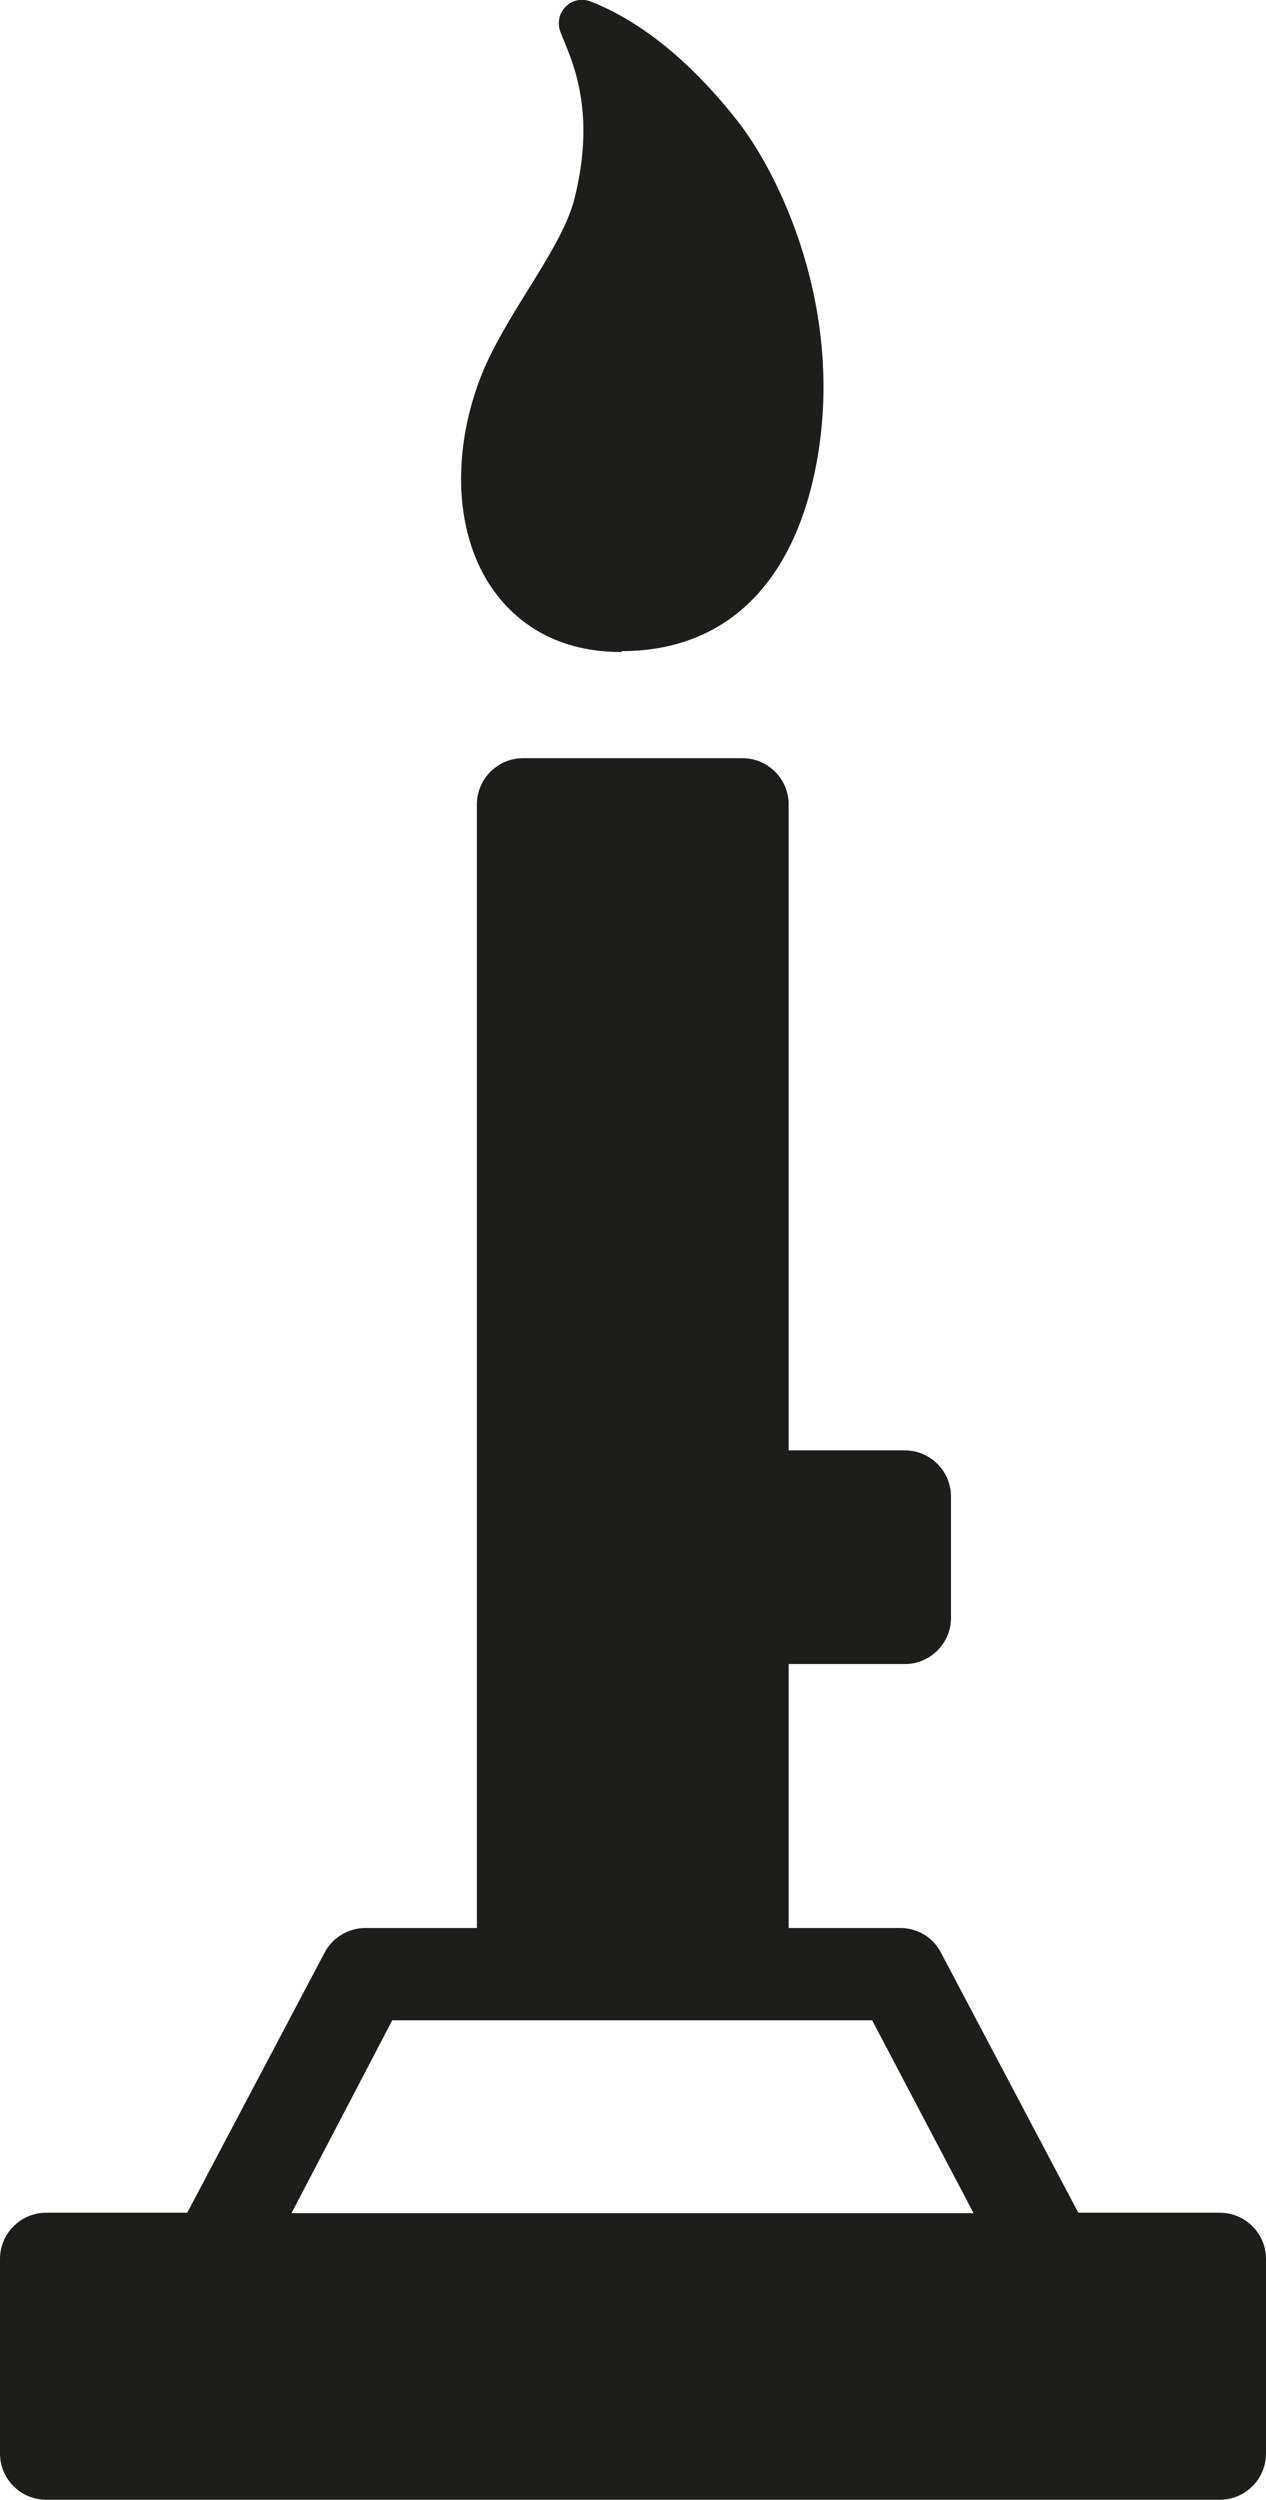
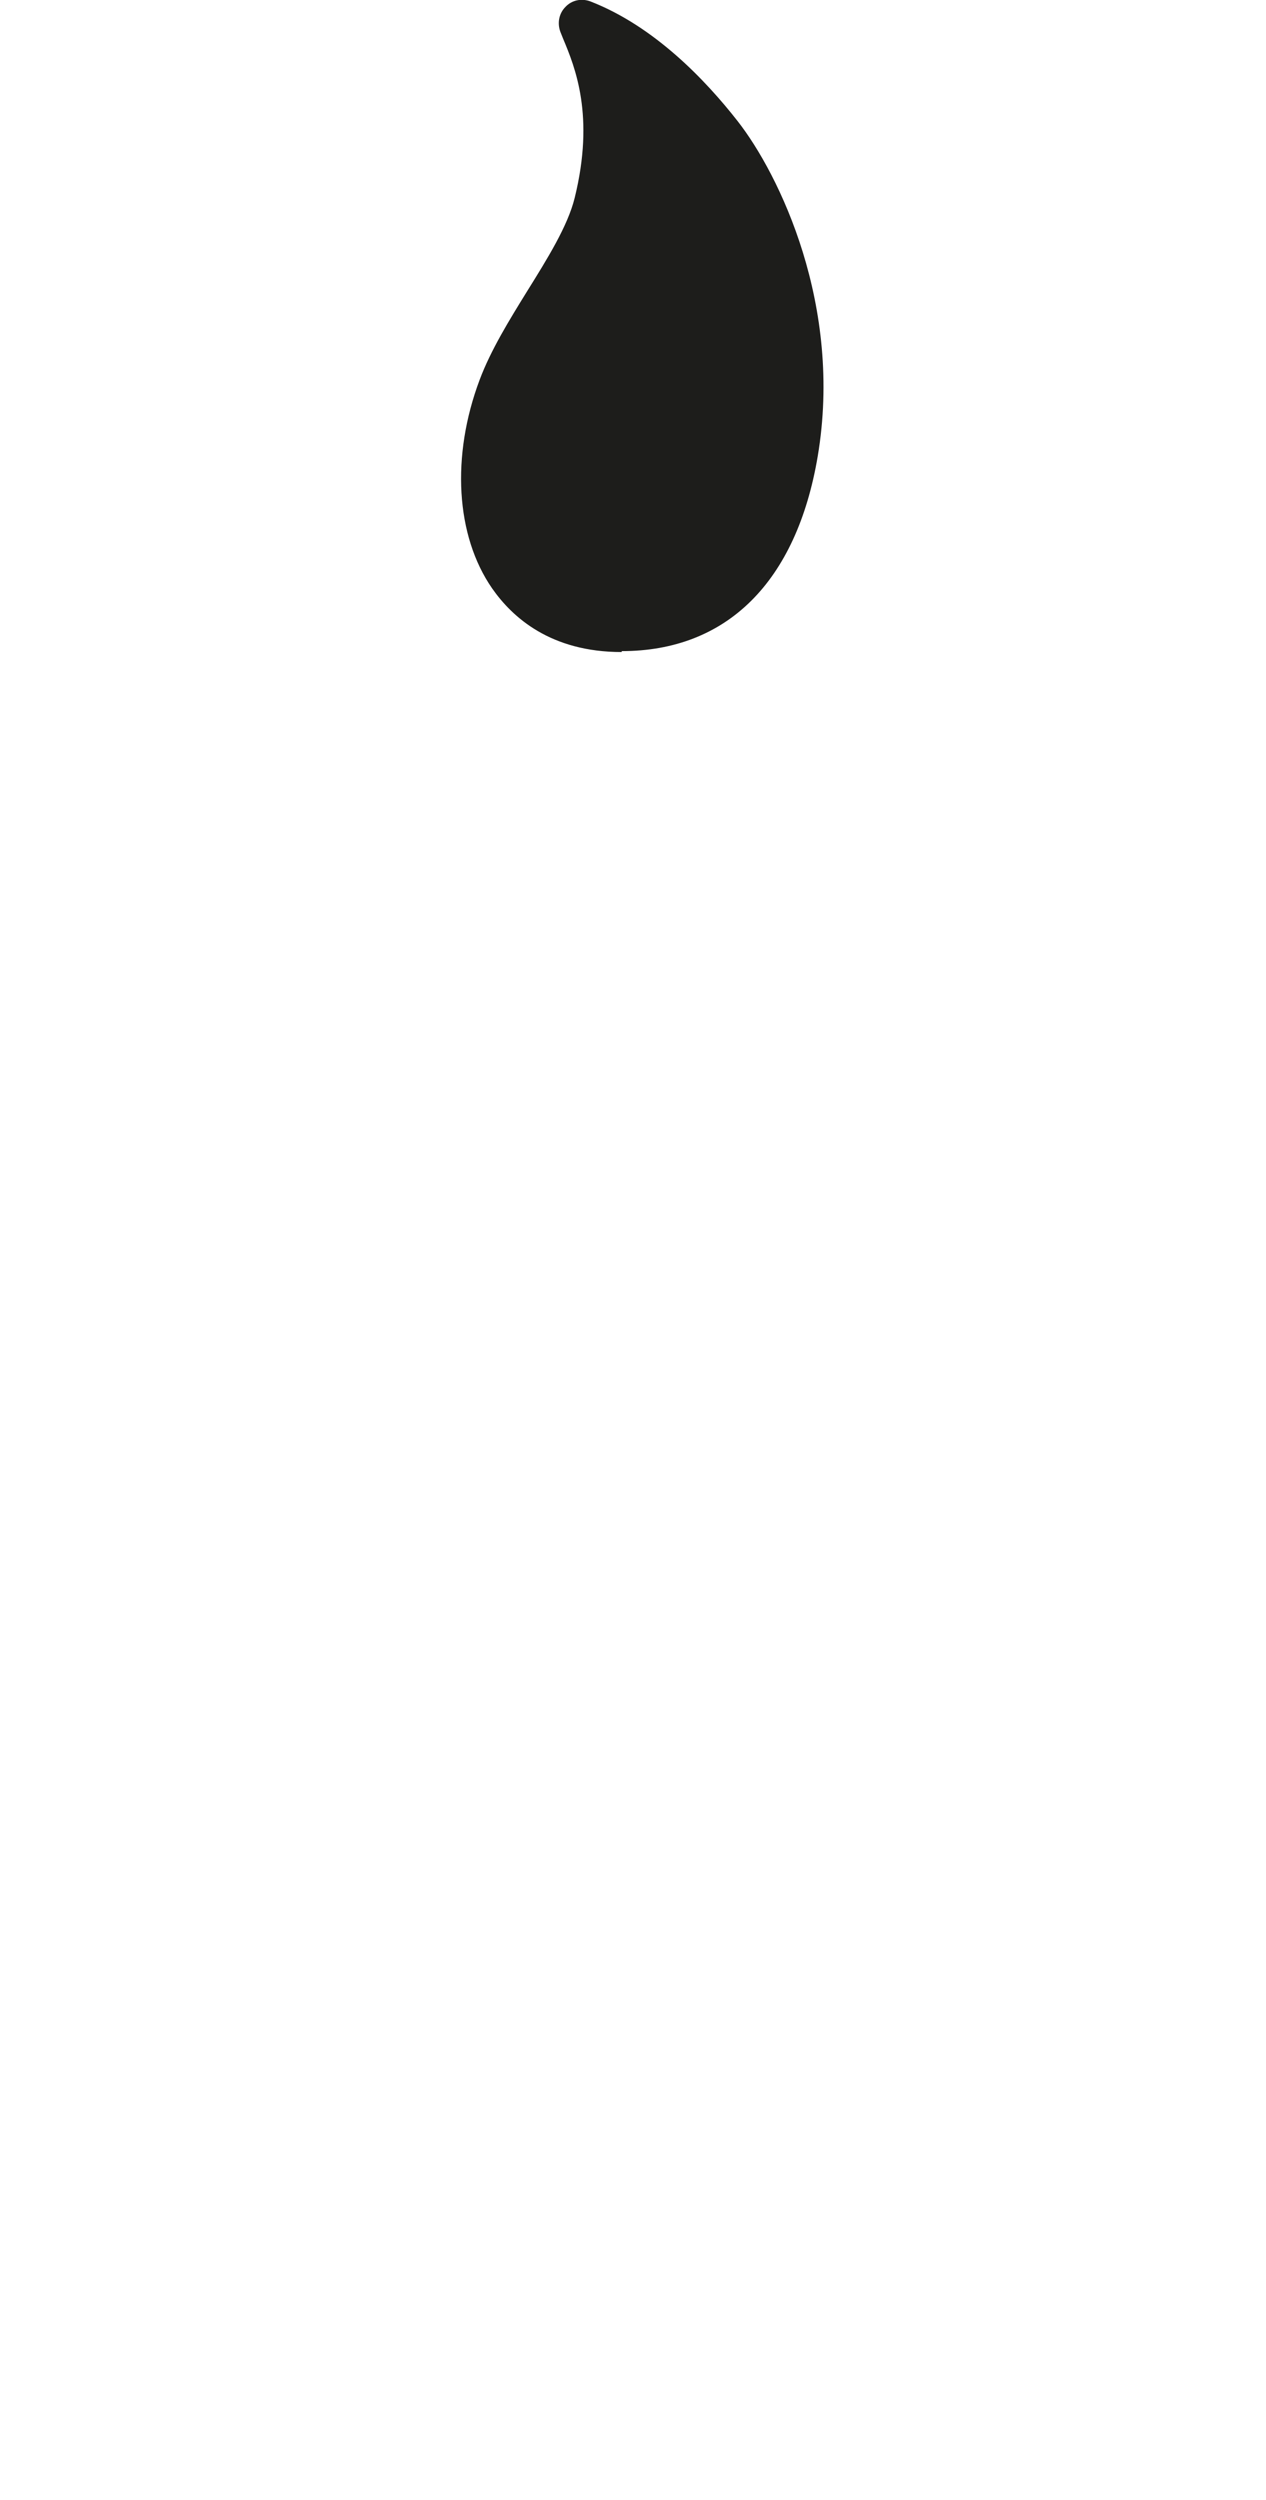
<svg xmlns="http://www.w3.org/2000/svg" id="Ebene_1" data-name="Ebene 1" viewBox="0 0 27.45 54.17">
  <defs>
    <style>
      .cls-1 {
        fill: #1d1d1b;
      }
    </style>
  </defs>
  <path class="cls-1" d="m13.48,14.11c2.28,0,3.79-1.5,4.25-4.22.55-3.26-.83-6.11-1.74-7.27-.69-.88-1.8-2.05-3.19-2.59-.19-.07-.4-.03-.54.12-.14.14-.18.35-.11.54l.06.15c.26.62.69,1.67.25,3.45-.15.61-.6,1.33-1.03,2.02-.39.63-.79,1.28-1.03,1.92-.62,1.65-.52,3.38.27,4.52.44.63,1.27,1.38,2.81,1.38Z" />
-   <path class="cls-1" d="m26.45,47.95h-3.07l-2.98-5.64c-.17-.33-.51-.53-.88-.53h-2.42v-5.72h2.52c.55,0,1-.45,1-1v-2.63c0-.55-.45-1-1-1h-2.52v-14c0-.55-.45-1-1-1h-4.76c-.55,0-1,.45-1,1v24.35h-2.42c-.37,0-.71.21-.88.53l-2.98,5.64H1c-.55,0-1,.45-1,1v4.22c0,.55.45,1,1,1h25.45c.55,0,1-.45,1-1v-4.22c0-.55-.45-1-1-1Zm-17.95-4.17h.03s1.81,0,1.81,0h0s6.76,0,6.76,0h0s1.81,0,1.81,0l2.2,4.18H6.32l2.18-4.17Z" />
</svg>